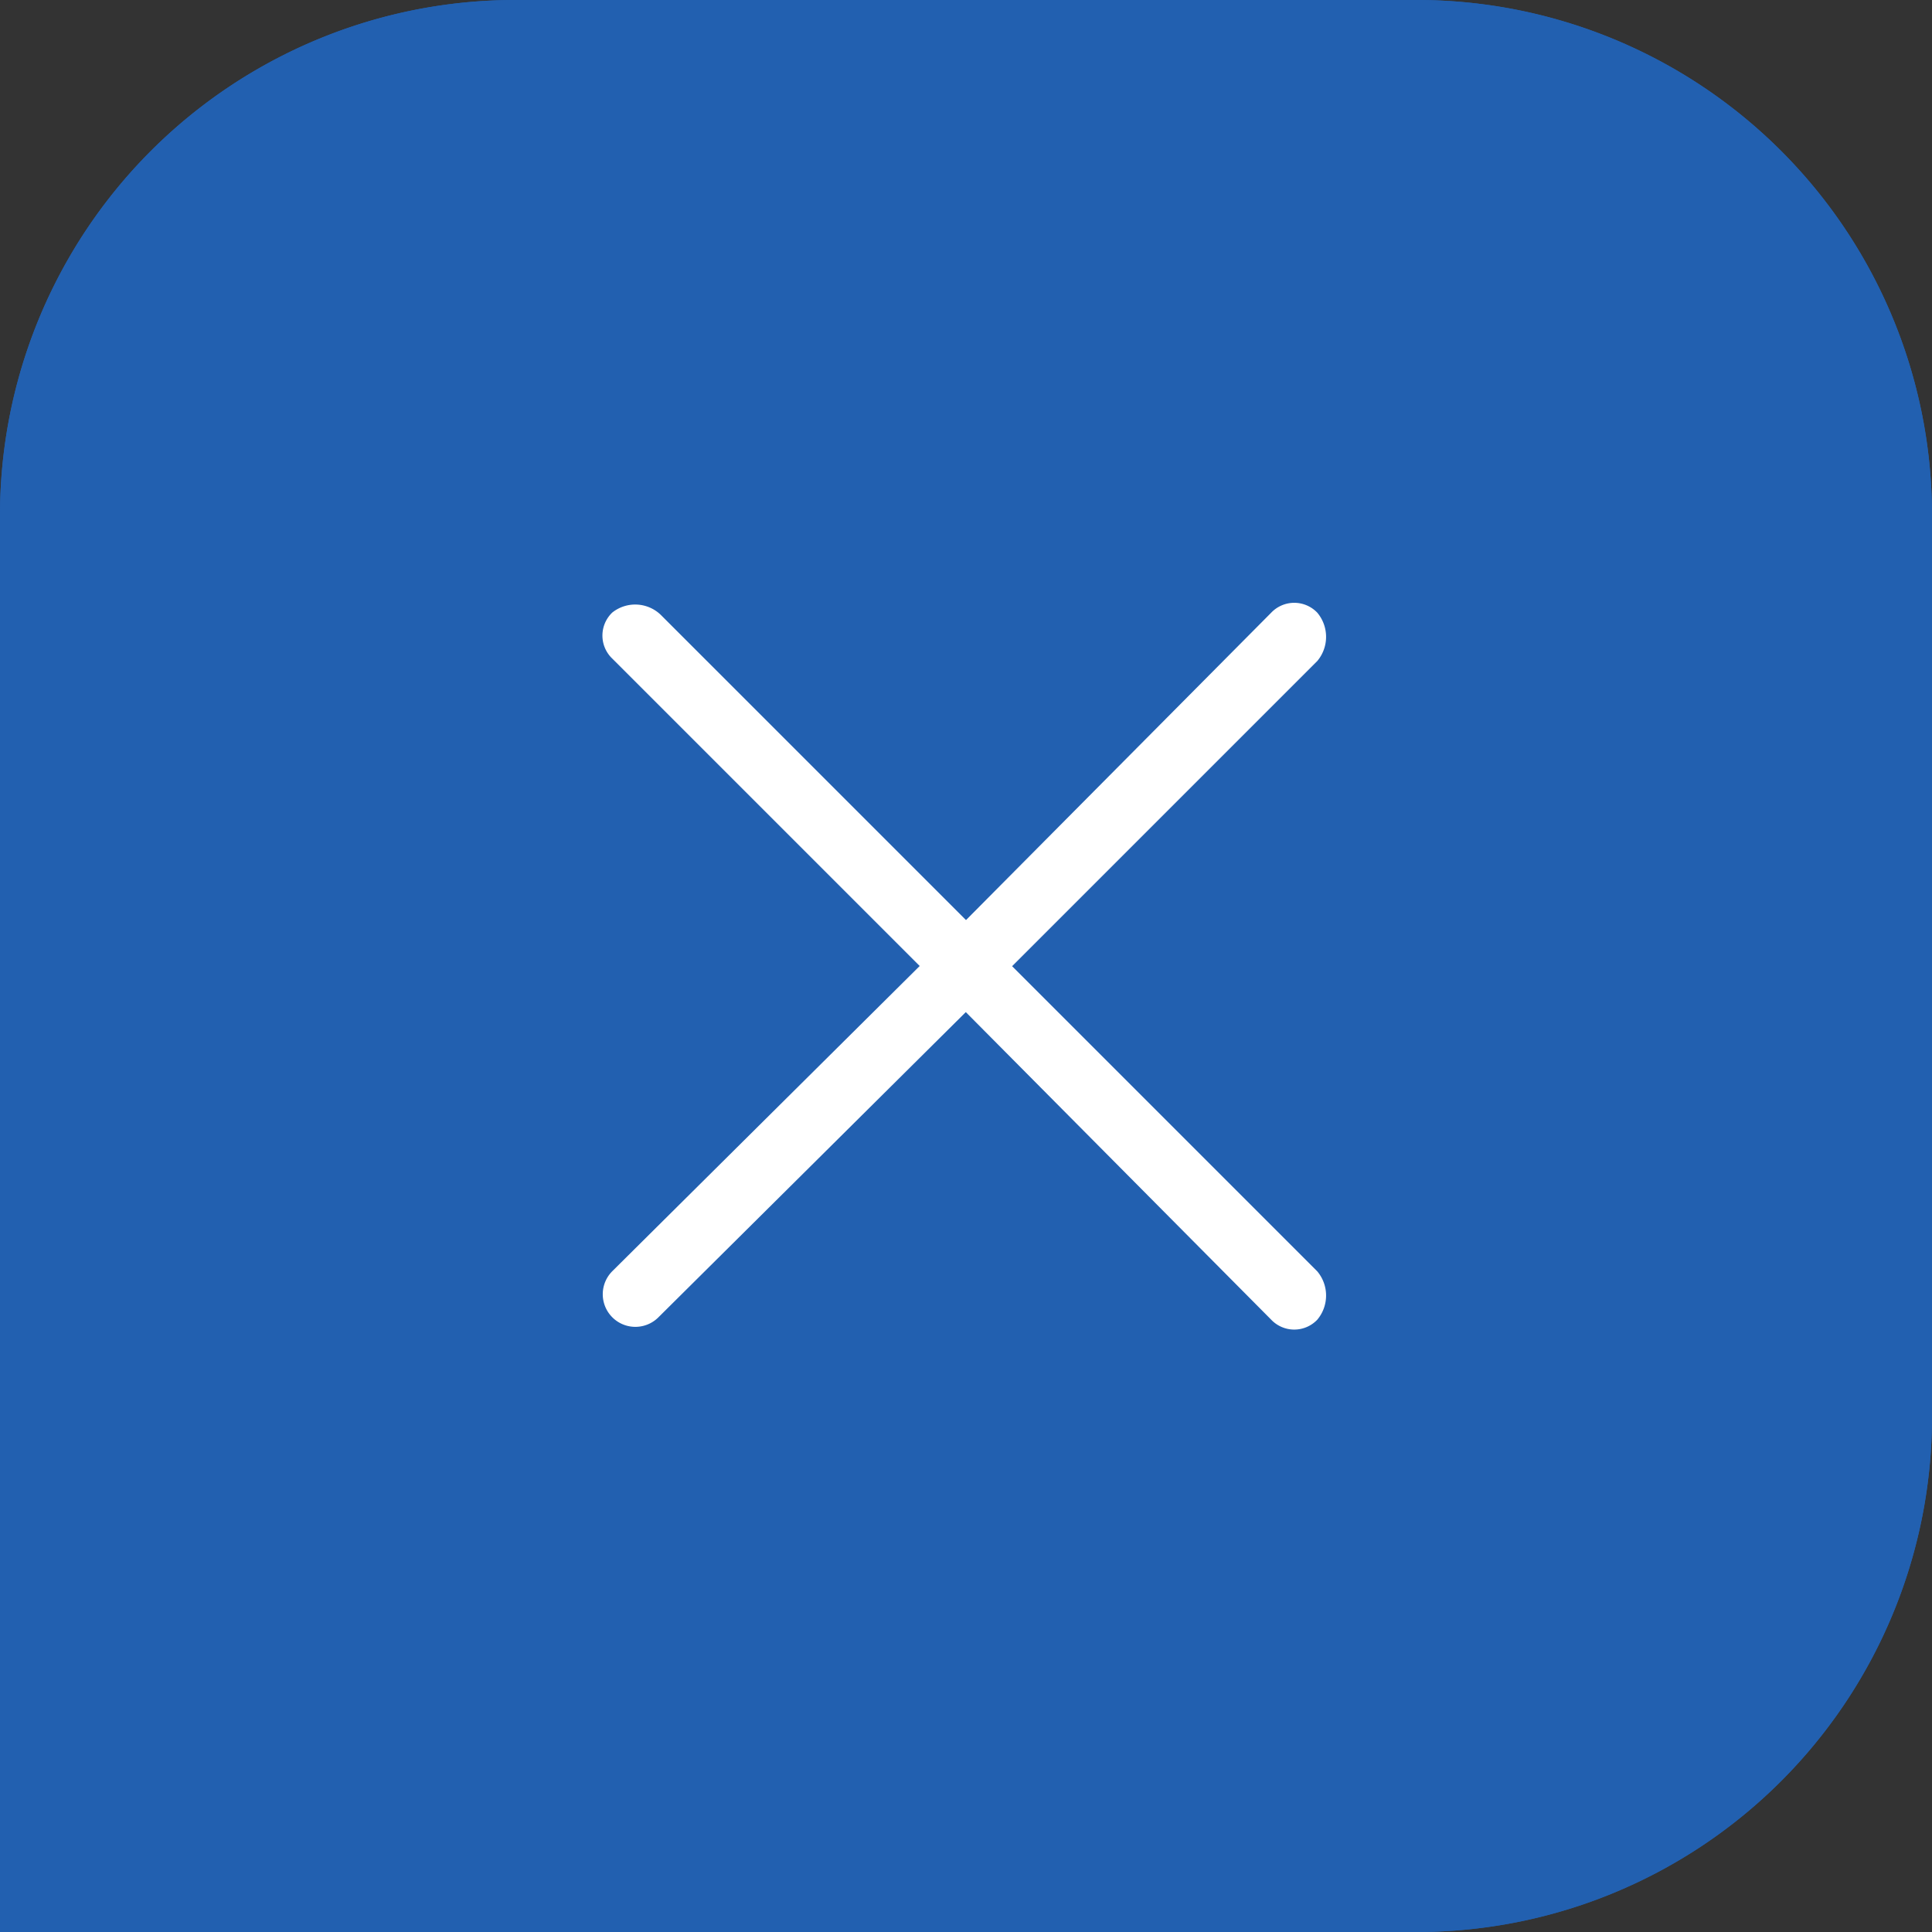
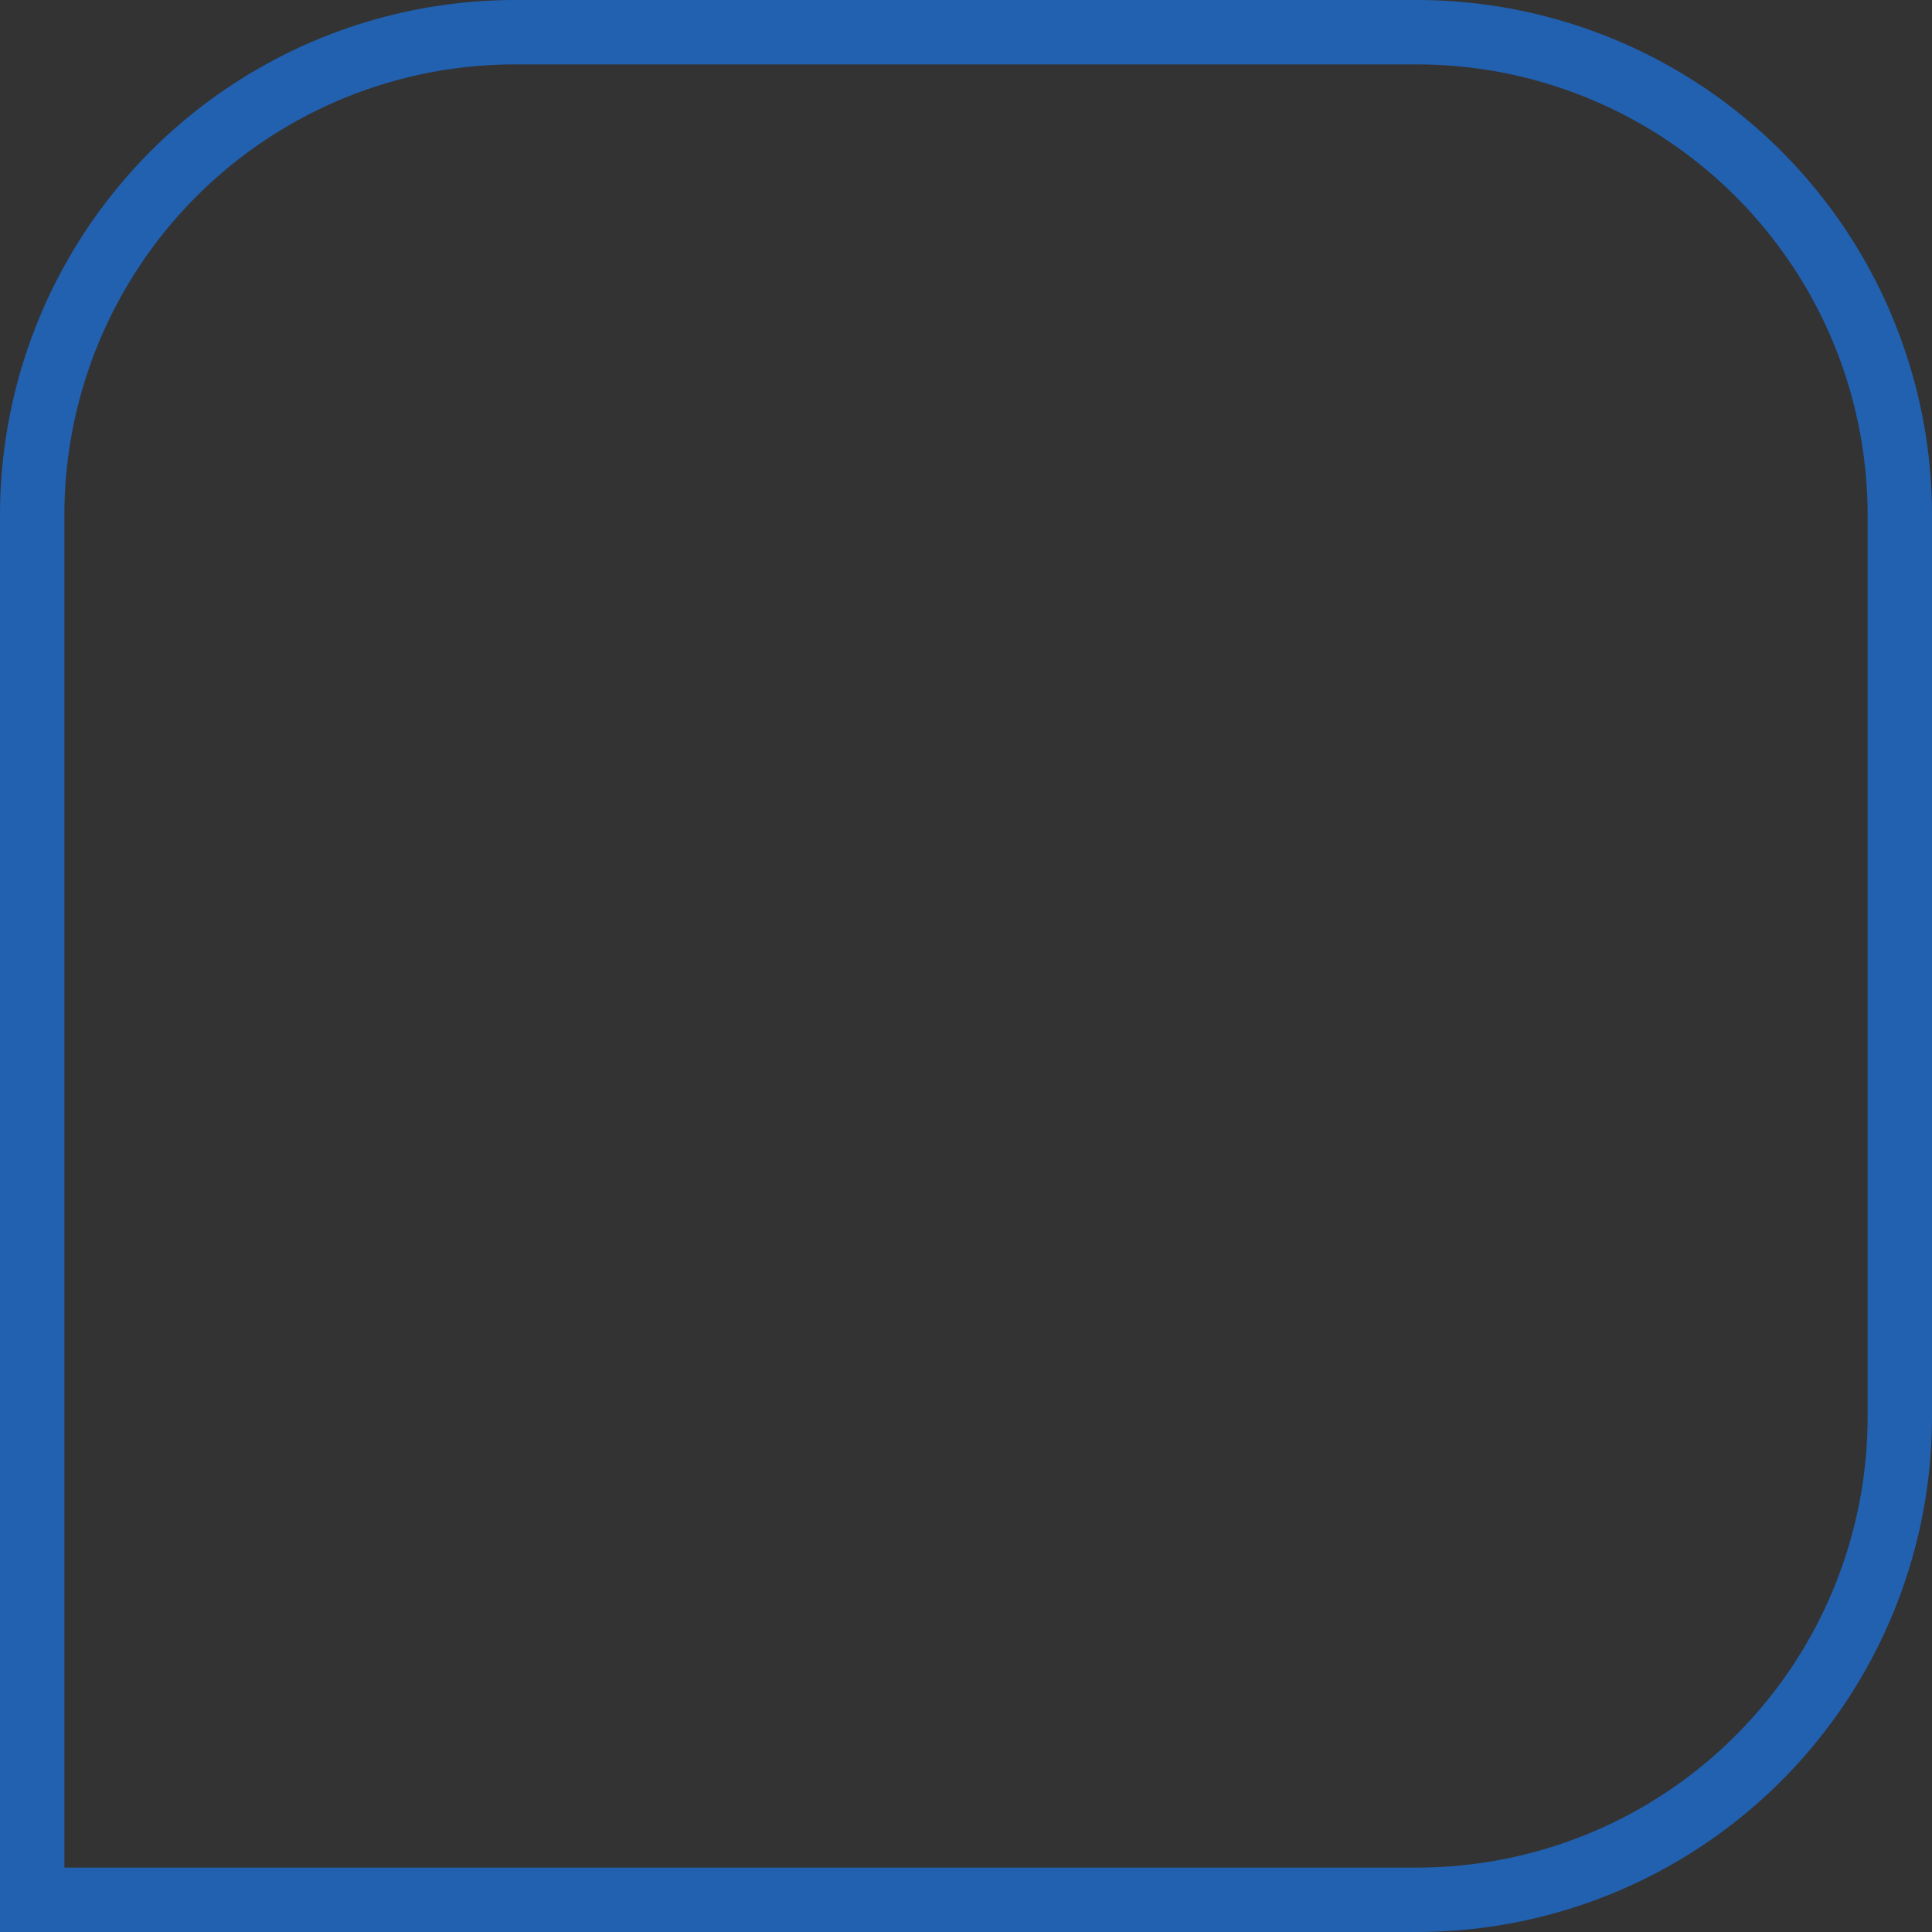
<svg xmlns="http://www.w3.org/2000/svg" width="30" height="30" viewBox="0 0 30 30">
  <rect x="0" y="0" width="30" height="30" fill="#333333" stroke="none" />
  <g transform="translate(-6 36) rotate(-90)">
    <g transform="translate(6 6)" fill="#2260b0" stroke="#2260b0" stroke-width="1">
-       <path d="M0,0H22a8,8,0,0,1,8,8V22a8,8,0,0,1-8,8H8a8,8,0,0,1-8-8V0A0,0,0,0,1,0,0Z" stroke="none" />
      <path d="M.5.5H22A7.5,7.5,0,0,1,29.5,8V22A7.5,7.5,0,0,1,22,29.5H8A7.5,7.5,0,0,1,.5,22V.5A0,0,0,0,1,.5.5Z" fill="none" />
    </g>
-     <path d="M44.581,33.6a.494.494,0,0,0-.716,0l-4.773,4.773L34.353,33.6a.506.506,0,0,0-.716.716l4.739,4.773L33.6,43.831a.494.494,0,0,0,0,.716.584.584,0,0,0,.75,0l4.739-4.739,4.739,4.739a.584.584,0,0,0,.75,0,.494.494,0,0,0,0-.716l-4.773-4.739,4.739-4.739A.572.572,0,0,0,44.581,33.6Z" transform="translate(-18.092 -18.092)" fill="#fff" />
  </g>
</svg>